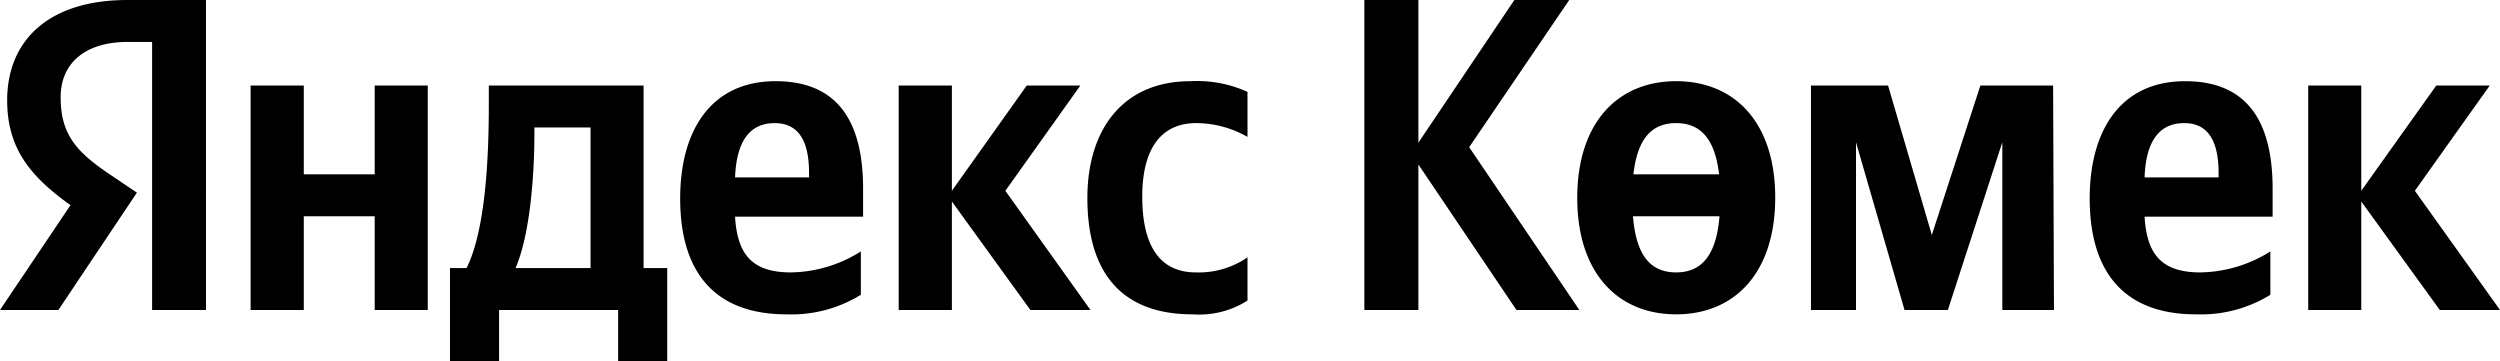
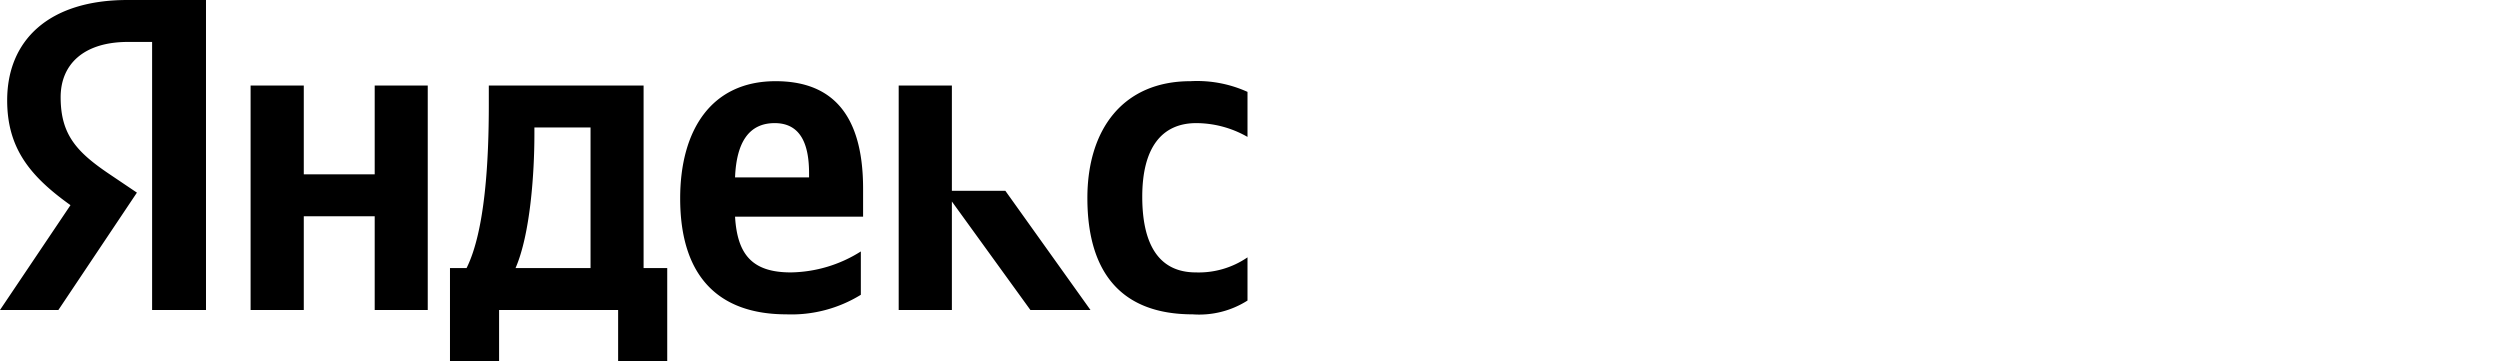
<svg xmlns="http://www.w3.org/2000/svg" width="177.675" height="25.67" viewBox="0 0 177.675 25.67">
  <g id="Group_1" data-name="Group 1" transform="translate(324 -434)">
-     <path id="Path_1" data-name="Path 1" d="M12.39,29.42h4.47L9.03,17.85,16.14,7.39h-3.9L5.42,17.53V7.39H1.58V29.42H5.42V19.08ZM23.74,13.16c-4.15,0-7.03,2.94-7.03,8.3,0,5.33,2.88,8.27,7.03,8.27s7.04-2.94,7.04-8.3C30.78,16.1,27.9,13.16,23.74,13.16Zm0,2.98c1.75,0,2.76,1.14,3.05,3.64H20.7C20.99,17.24,22,16.14,23.74,16.14Zm0,10.61c-1.84,0-2.85-1.23-3.07-3.99h6.15C26.6,25.52,25.55,26.75,23.74,26.75Zm23.18,2.67h3.67l-.06-15.95H45.36L41.91,24.09,38.8,13.47H33.32V29.42h3.2V17.5l3.45,11.92h3.08L46.92,17.5Zm19.05-1.08V25.26a9.574,9.574,0,0,1-4.98,1.49c-2.76,0-3.8-1.29-3.96-3.96h9.1V20.8c0-5.55-2.44-7.64-6.22-7.64-4.59,0-6.78,3.51-6.78,8.33,0,5.55,2.73,8.24,7.54,8.24A9.406,9.406,0,0,0,65.97,28.34Zm-6.12-12.2c1.87,0,2.44,1.55,2.44,3.55V20H57.03C57.12,17.47,58.04,16.14,59.85,16.14ZM78.01,29.42h4.28l-6.05-8.47,5.32-7.48h-3.8l-5.33,7.48V13.47H68.66V29.42h3.77V21.71Z" transform="translate(-228.615 426.61)" />
-     <path id="Яндекс" d="M12.46,29.42h3.83V7.39H10.71c-5.61,0-8.55,2.88-8.55,7.13,0,3.39,1.61,5.39,4.5,7.45L1.65,29.42H5.8l5.58-8.34-1.93-1.3C7.1,18.2,5.96,16.96,5.96,14.3c0-2.35,1.65-3.93,4.79-3.93h1.71Zm73.95.31a6.4,6.4,0,0,0,3.9-.98V25.68a6.127,6.127,0,0,1-3.67,1.07c-2.7,0-3.81-2.09-3.81-5.38,0-3.46,1.37-5.23,3.84-5.23a7.374,7.374,0,0,1,3.64.98v-3.2a8.672,8.672,0,0,0-4.05-.76c-4.82,0-7.33,3.45-7.33,8.3C78.93,26.79,81.37,29.73,86.41,29.73ZM62.83,28.34V25.26a9.545,9.545,0,0,1-4.98,1.49c-2.76,0-3.8-1.29-3.96-3.96h9.1V20.8c0-5.55-2.44-7.64-6.22-7.64-4.59,0-6.78,3.51-6.78,8.33,0,5.55,2.73,8.24,7.55,8.24A9.394,9.394,0,0,0,62.83,28.34Zm12.05,1.08h4.27L73.1,20.95l5.33-7.48H74.62L69.3,20.95V13.47H65.52V29.42H69.3V21.71ZM49.07,26.44H47.39V13.47h-11v1.37c0,3.89-.25,8.93-1.58,11.6H33.63v6.62h3.49V29.42h8.46v3.64h3.49ZM28.28,13.47v6.31H23.24V13.47H19.46V29.42h3.78V22.76h5.04v6.66h3.77V13.47Zm28.43,2.67c1.87,0,2.44,1.55,2.44,3.55V20H53.89C53.99,17.47,54.9,16.14,56.71,16.14ZM43.62,26.44H38.29c1.05-2.41,1.34-6.75,1.34-9.51v-.48h3.99Z" transform="translate(-325.65 426.61)" />
+     <path id="Яндекс" d="M12.46,29.42h3.83V7.39H10.71c-5.61,0-8.55,2.88-8.55,7.13,0,3.39,1.61,5.39,4.5,7.45L1.65,29.42H5.8l5.58-8.34-1.93-1.3C7.1,18.2,5.96,16.96,5.96,14.3c0-2.35,1.65-3.93,4.79-3.93h1.71Zm73.95.31a6.4,6.4,0,0,0,3.9-.98V25.68a6.127,6.127,0,0,1-3.67,1.07c-2.7,0-3.81-2.09-3.81-5.38,0-3.46,1.37-5.23,3.84-5.23a7.374,7.374,0,0,1,3.64.98v-3.2a8.672,8.672,0,0,0-4.05-.76c-4.82,0-7.33,3.45-7.33,8.3C78.93,26.79,81.37,29.73,86.41,29.73ZM62.83,28.34V25.26a9.545,9.545,0,0,1-4.98,1.49c-2.76,0-3.8-1.29-3.96-3.96h9.1V20.8c0-5.55-2.44-7.64-6.22-7.64-4.59,0-6.78,3.51-6.78,8.33,0,5.55,2.73,8.24,7.55,8.24A9.394,9.394,0,0,0,62.83,28.34Zm12.05,1.08h4.27L73.1,20.95H74.62L69.3,20.95V13.47H65.52V29.42H69.3V21.71ZM49.07,26.44H47.39V13.47h-11v1.37c0,3.89-.25,8.93-1.58,11.6H33.63v6.62h3.49V29.42h8.46v3.64h3.49ZM28.28,13.47v6.31H23.24V13.47H19.46V29.42h3.78V22.76h5.04v6.66h3.77V13.47Zm28.43,2.67c1.87,0,2.44,1.55,2.44,3.55V20H53.89C53.99,17.47,54.9,16.14,56.71,16.14ZM43.62,26.44H38.29c1.05-2.41,1.34-6.75,1.34-9.51v-.48h3.99Z" transform="translate(-325.65 426.61)" />
  </g>
</svg>